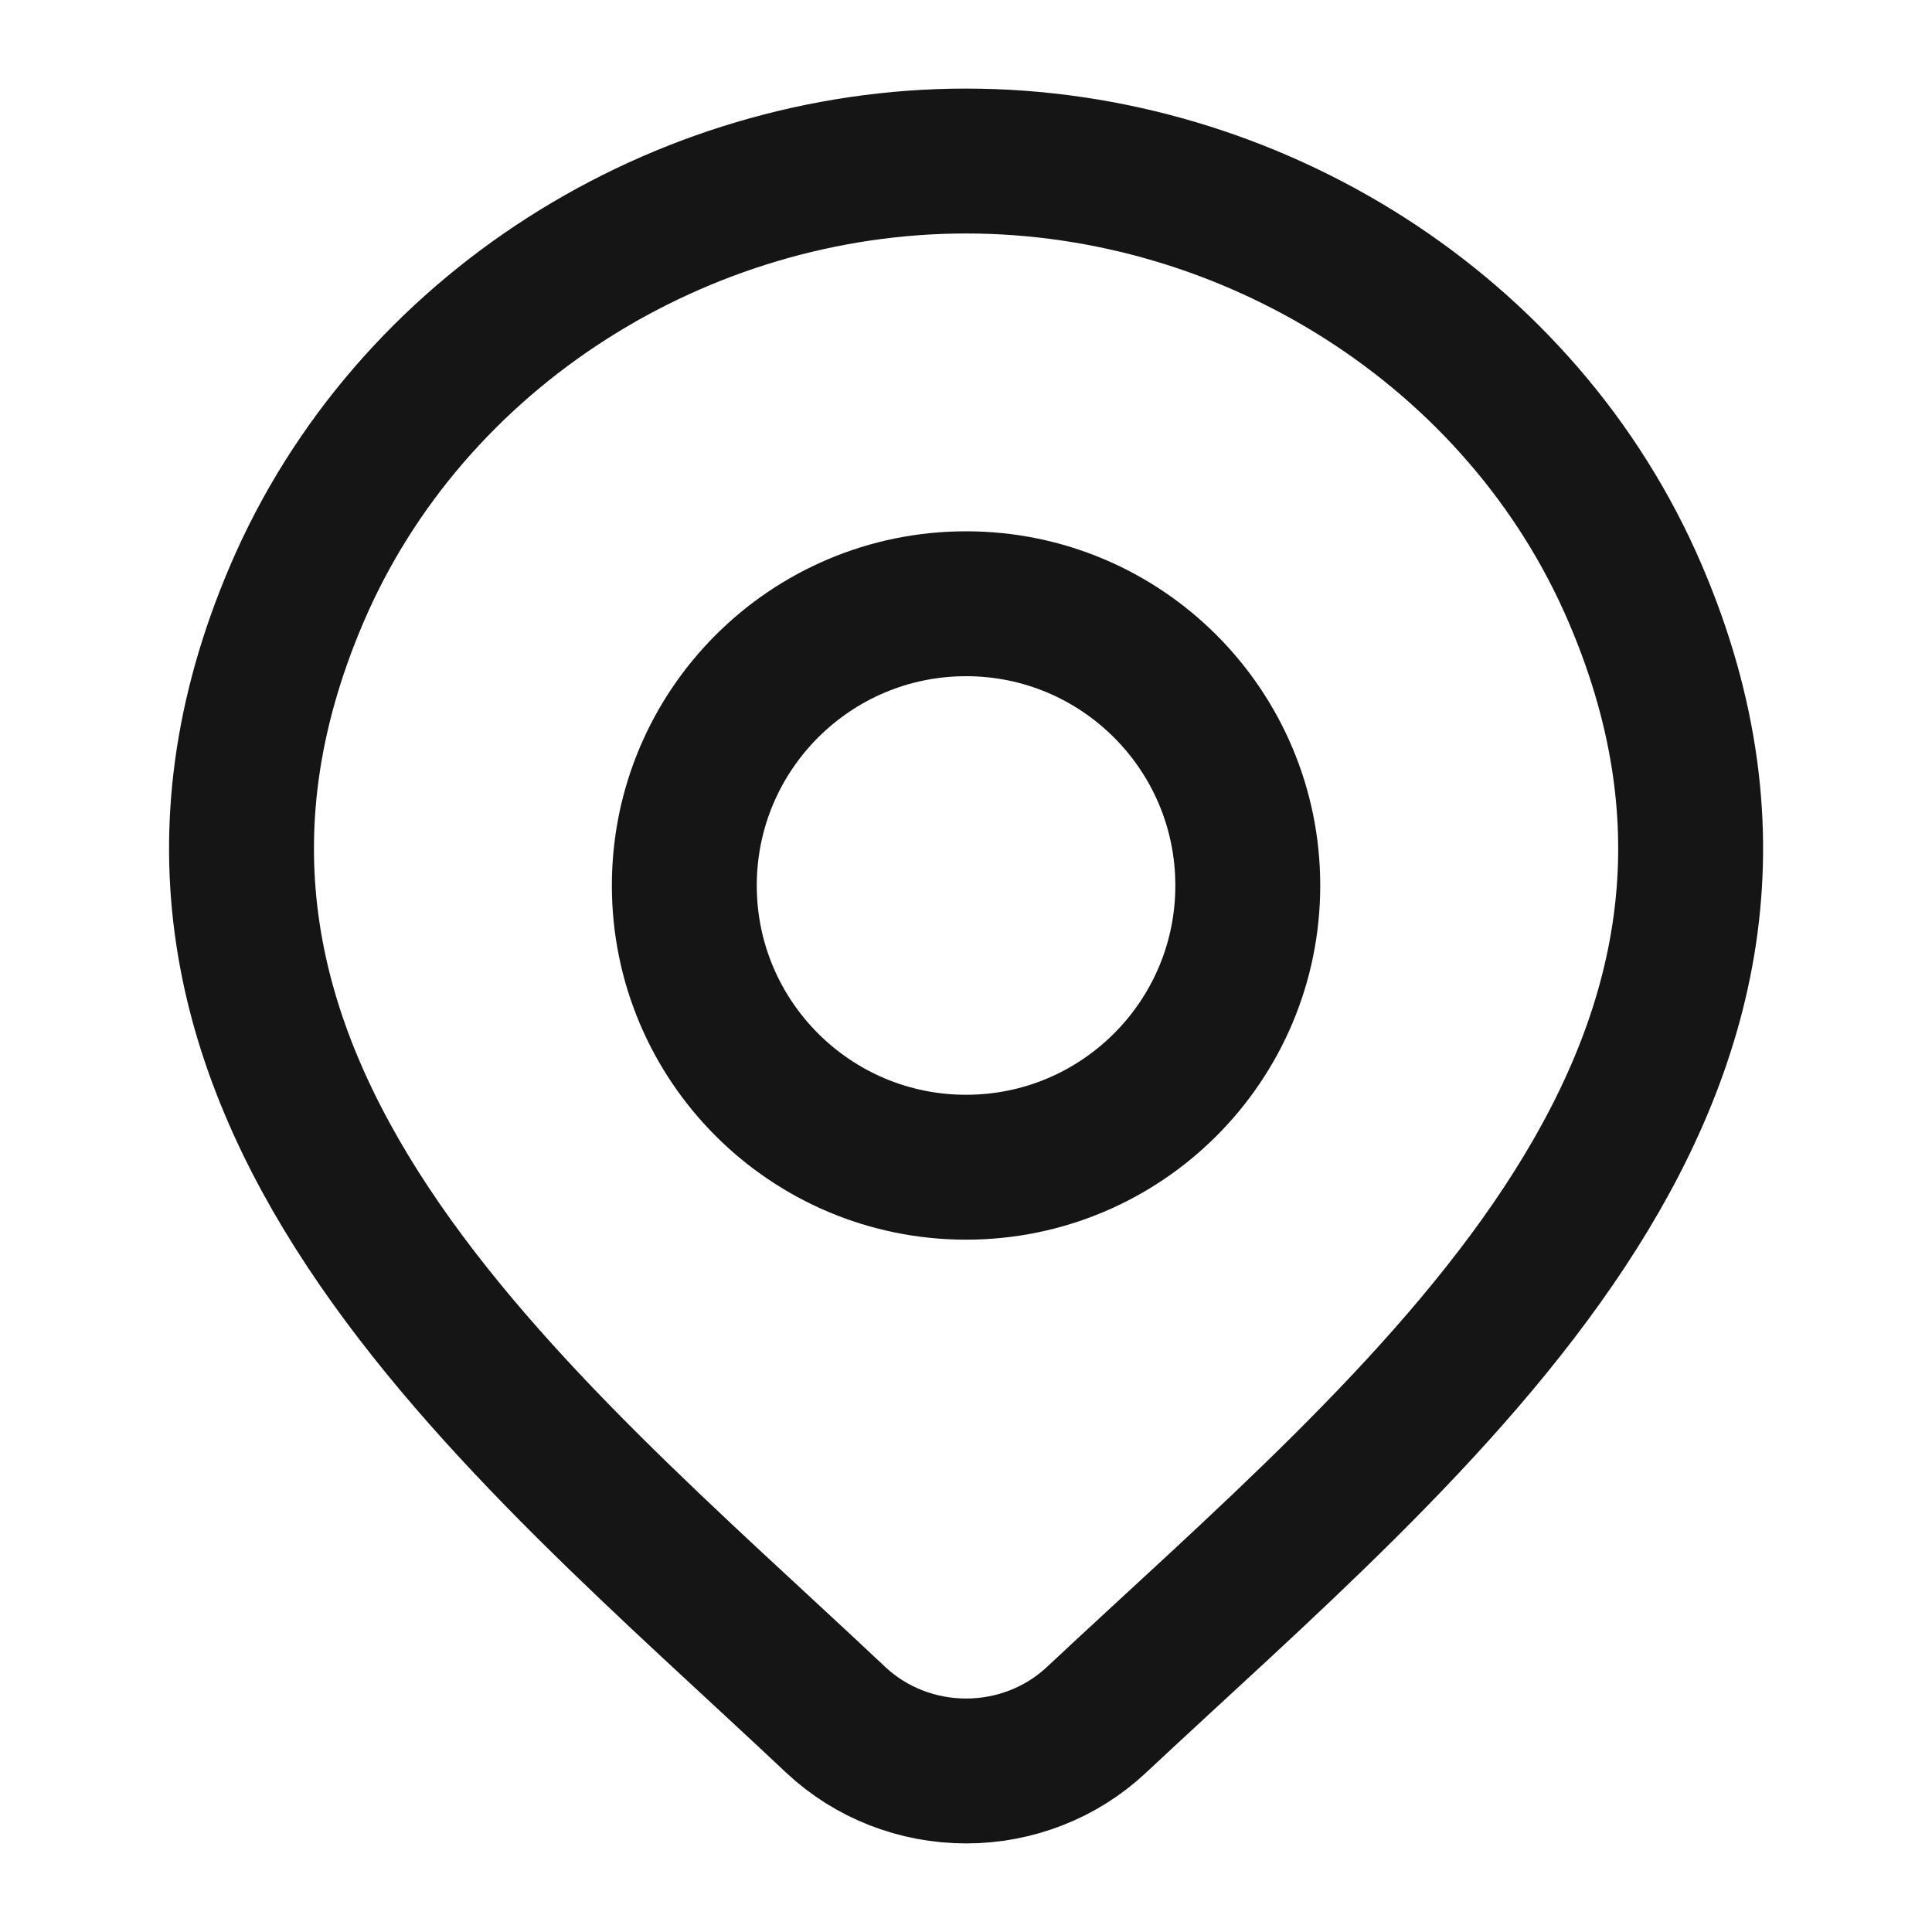
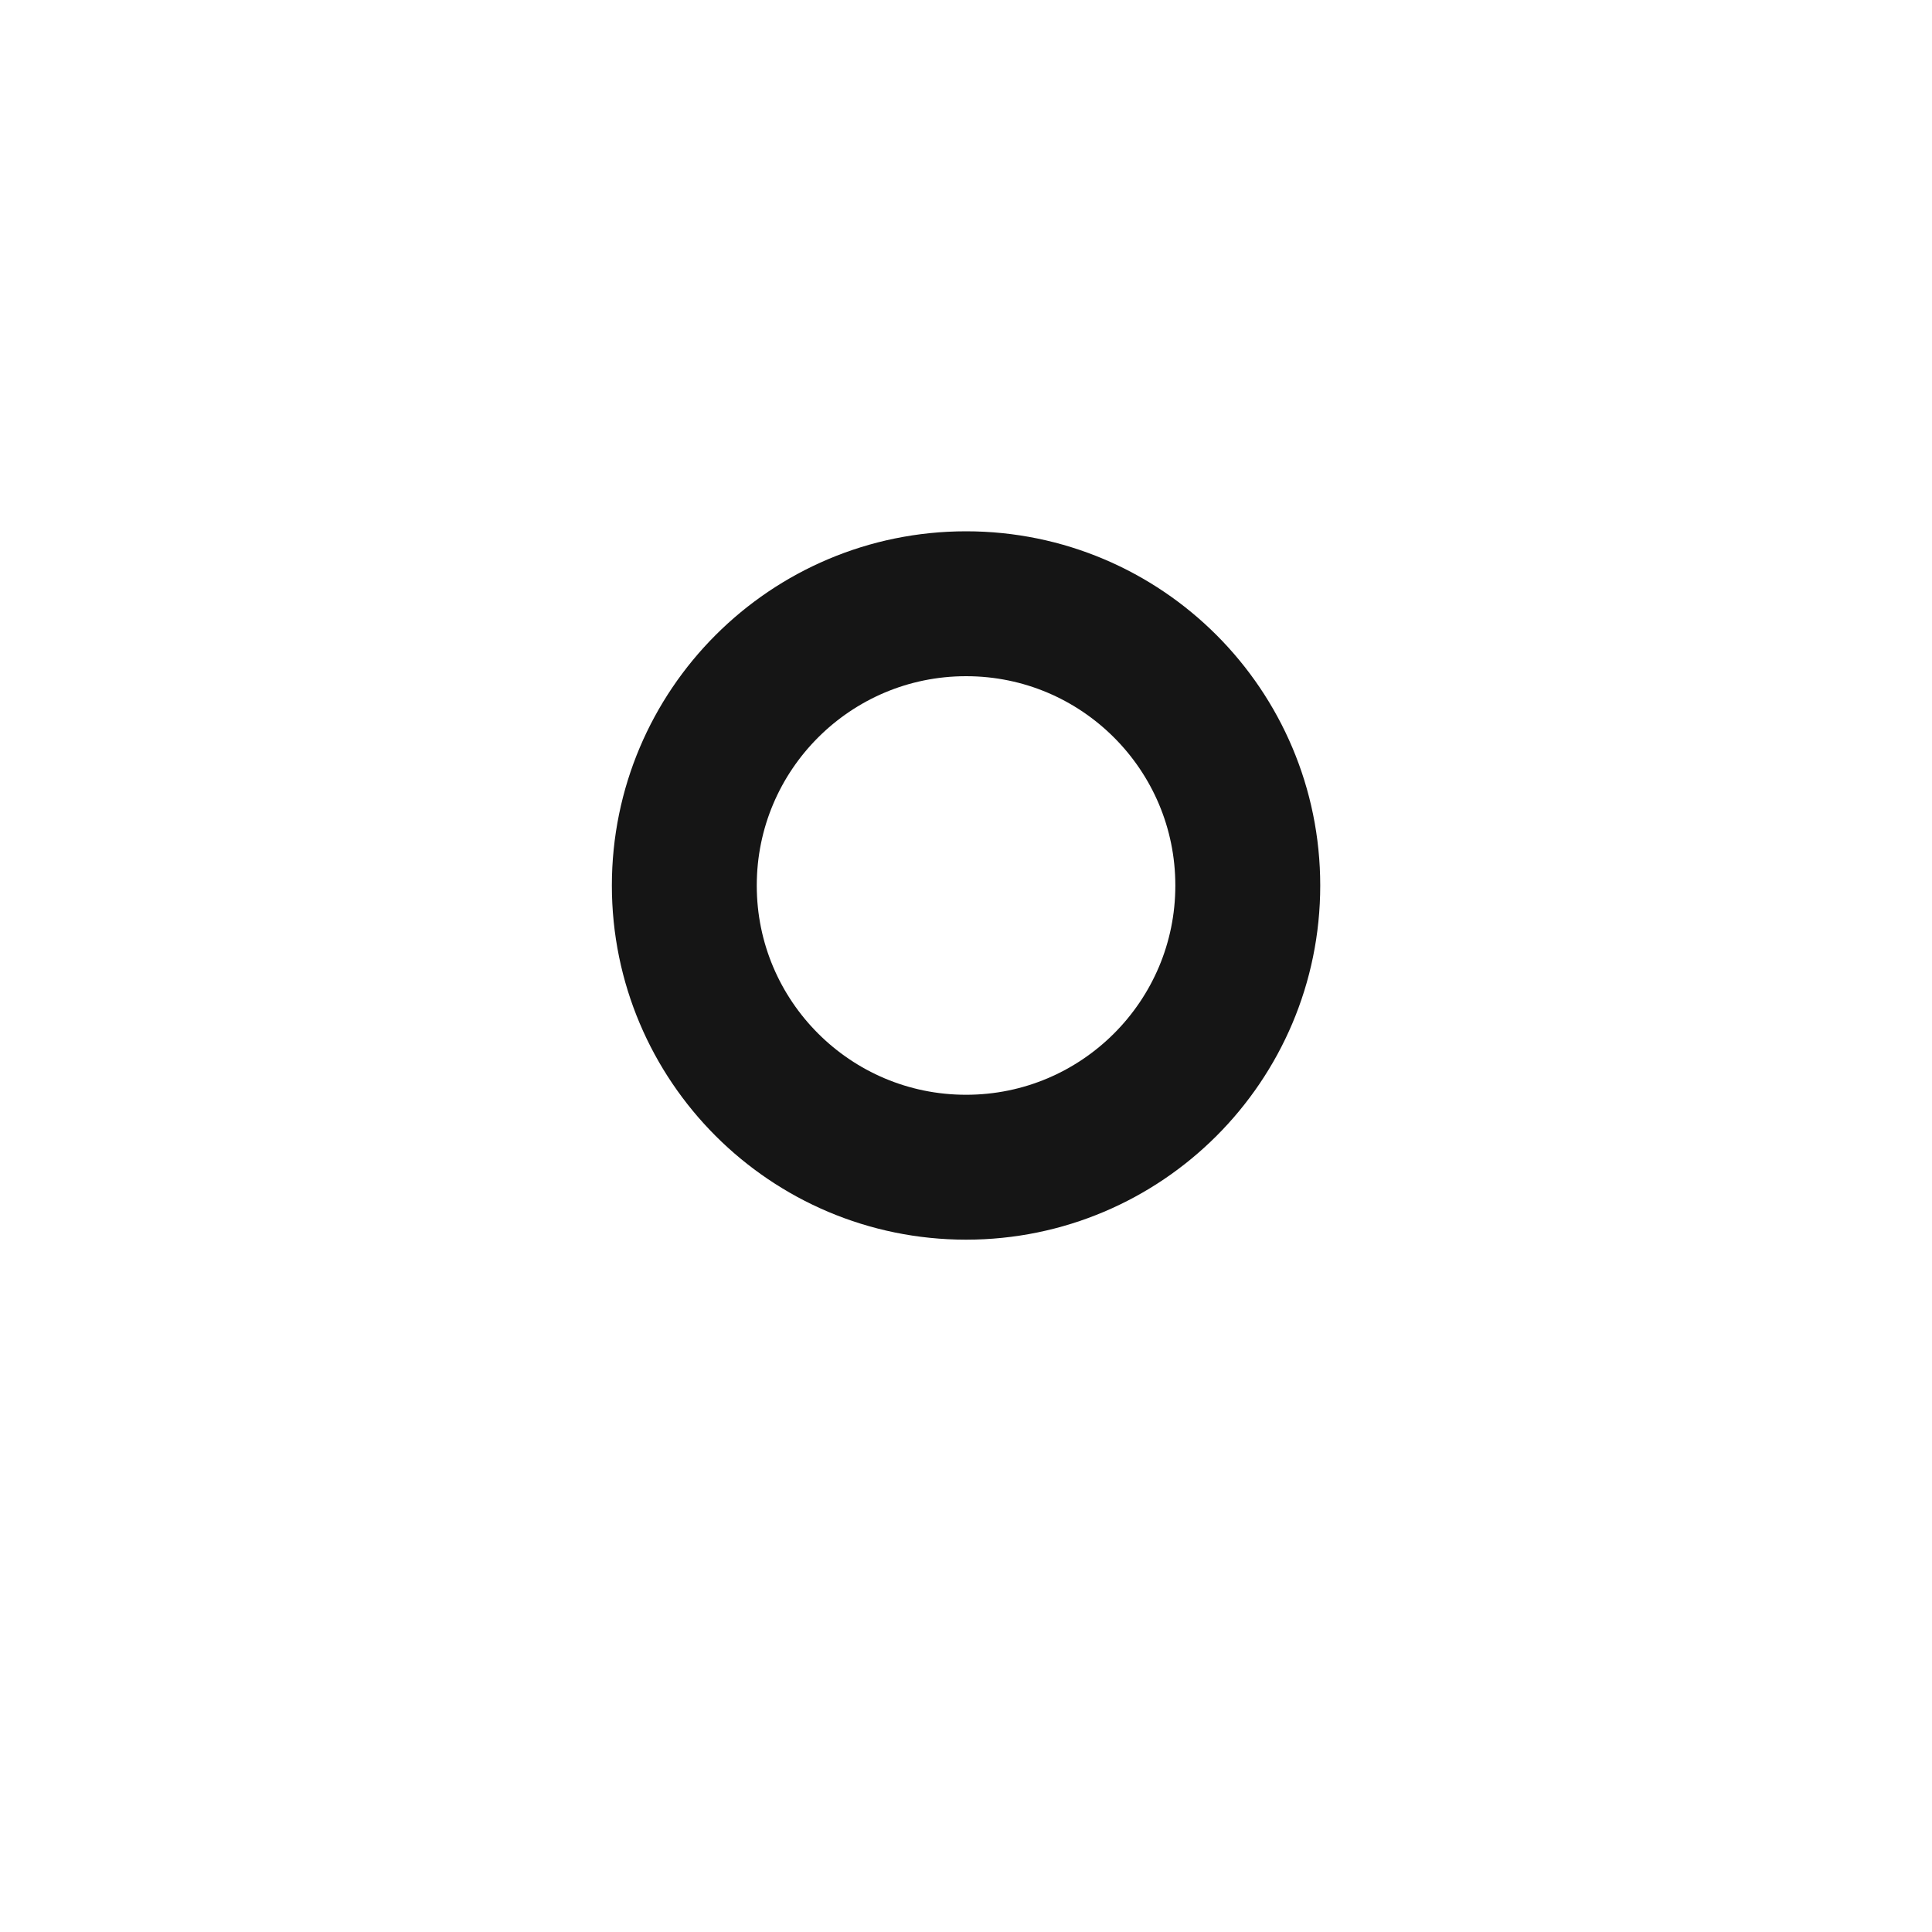
<svg xmlns="http://www.w3.org/2000/svg" width="20" height="20" viewBox="0 0 20 20" fill="none">
-   <path d="M11.348 17.806C10.987 18.144 10.504 18.333 10.001 18.333C9.498 18.333 9.015 18.144 8.654 17.806C5.344 14.688 0.909 11.206 3.072 6.15C4.241 3.416 7.049 1.667 10.001 1.667C12.953 1.667 15.761 3.416 16.93 6.15C19.09 11.199 14.666 14.699 11.348 17.806Z" stroke="#151515" stroke-width="1.5" />
  <path d="M12.917 9.167C12.917 10.777 11.611 12.083 10.001 12.083C8.39 12.083 7.084 10.777 7.084 9.167C7.084 7.556 8.39 6.25 10.001 6.25C11.611 6.25 12.917 7.556 12.917 9.167Z" stroke="#151515" stroke-width="1.5" />
</svg>